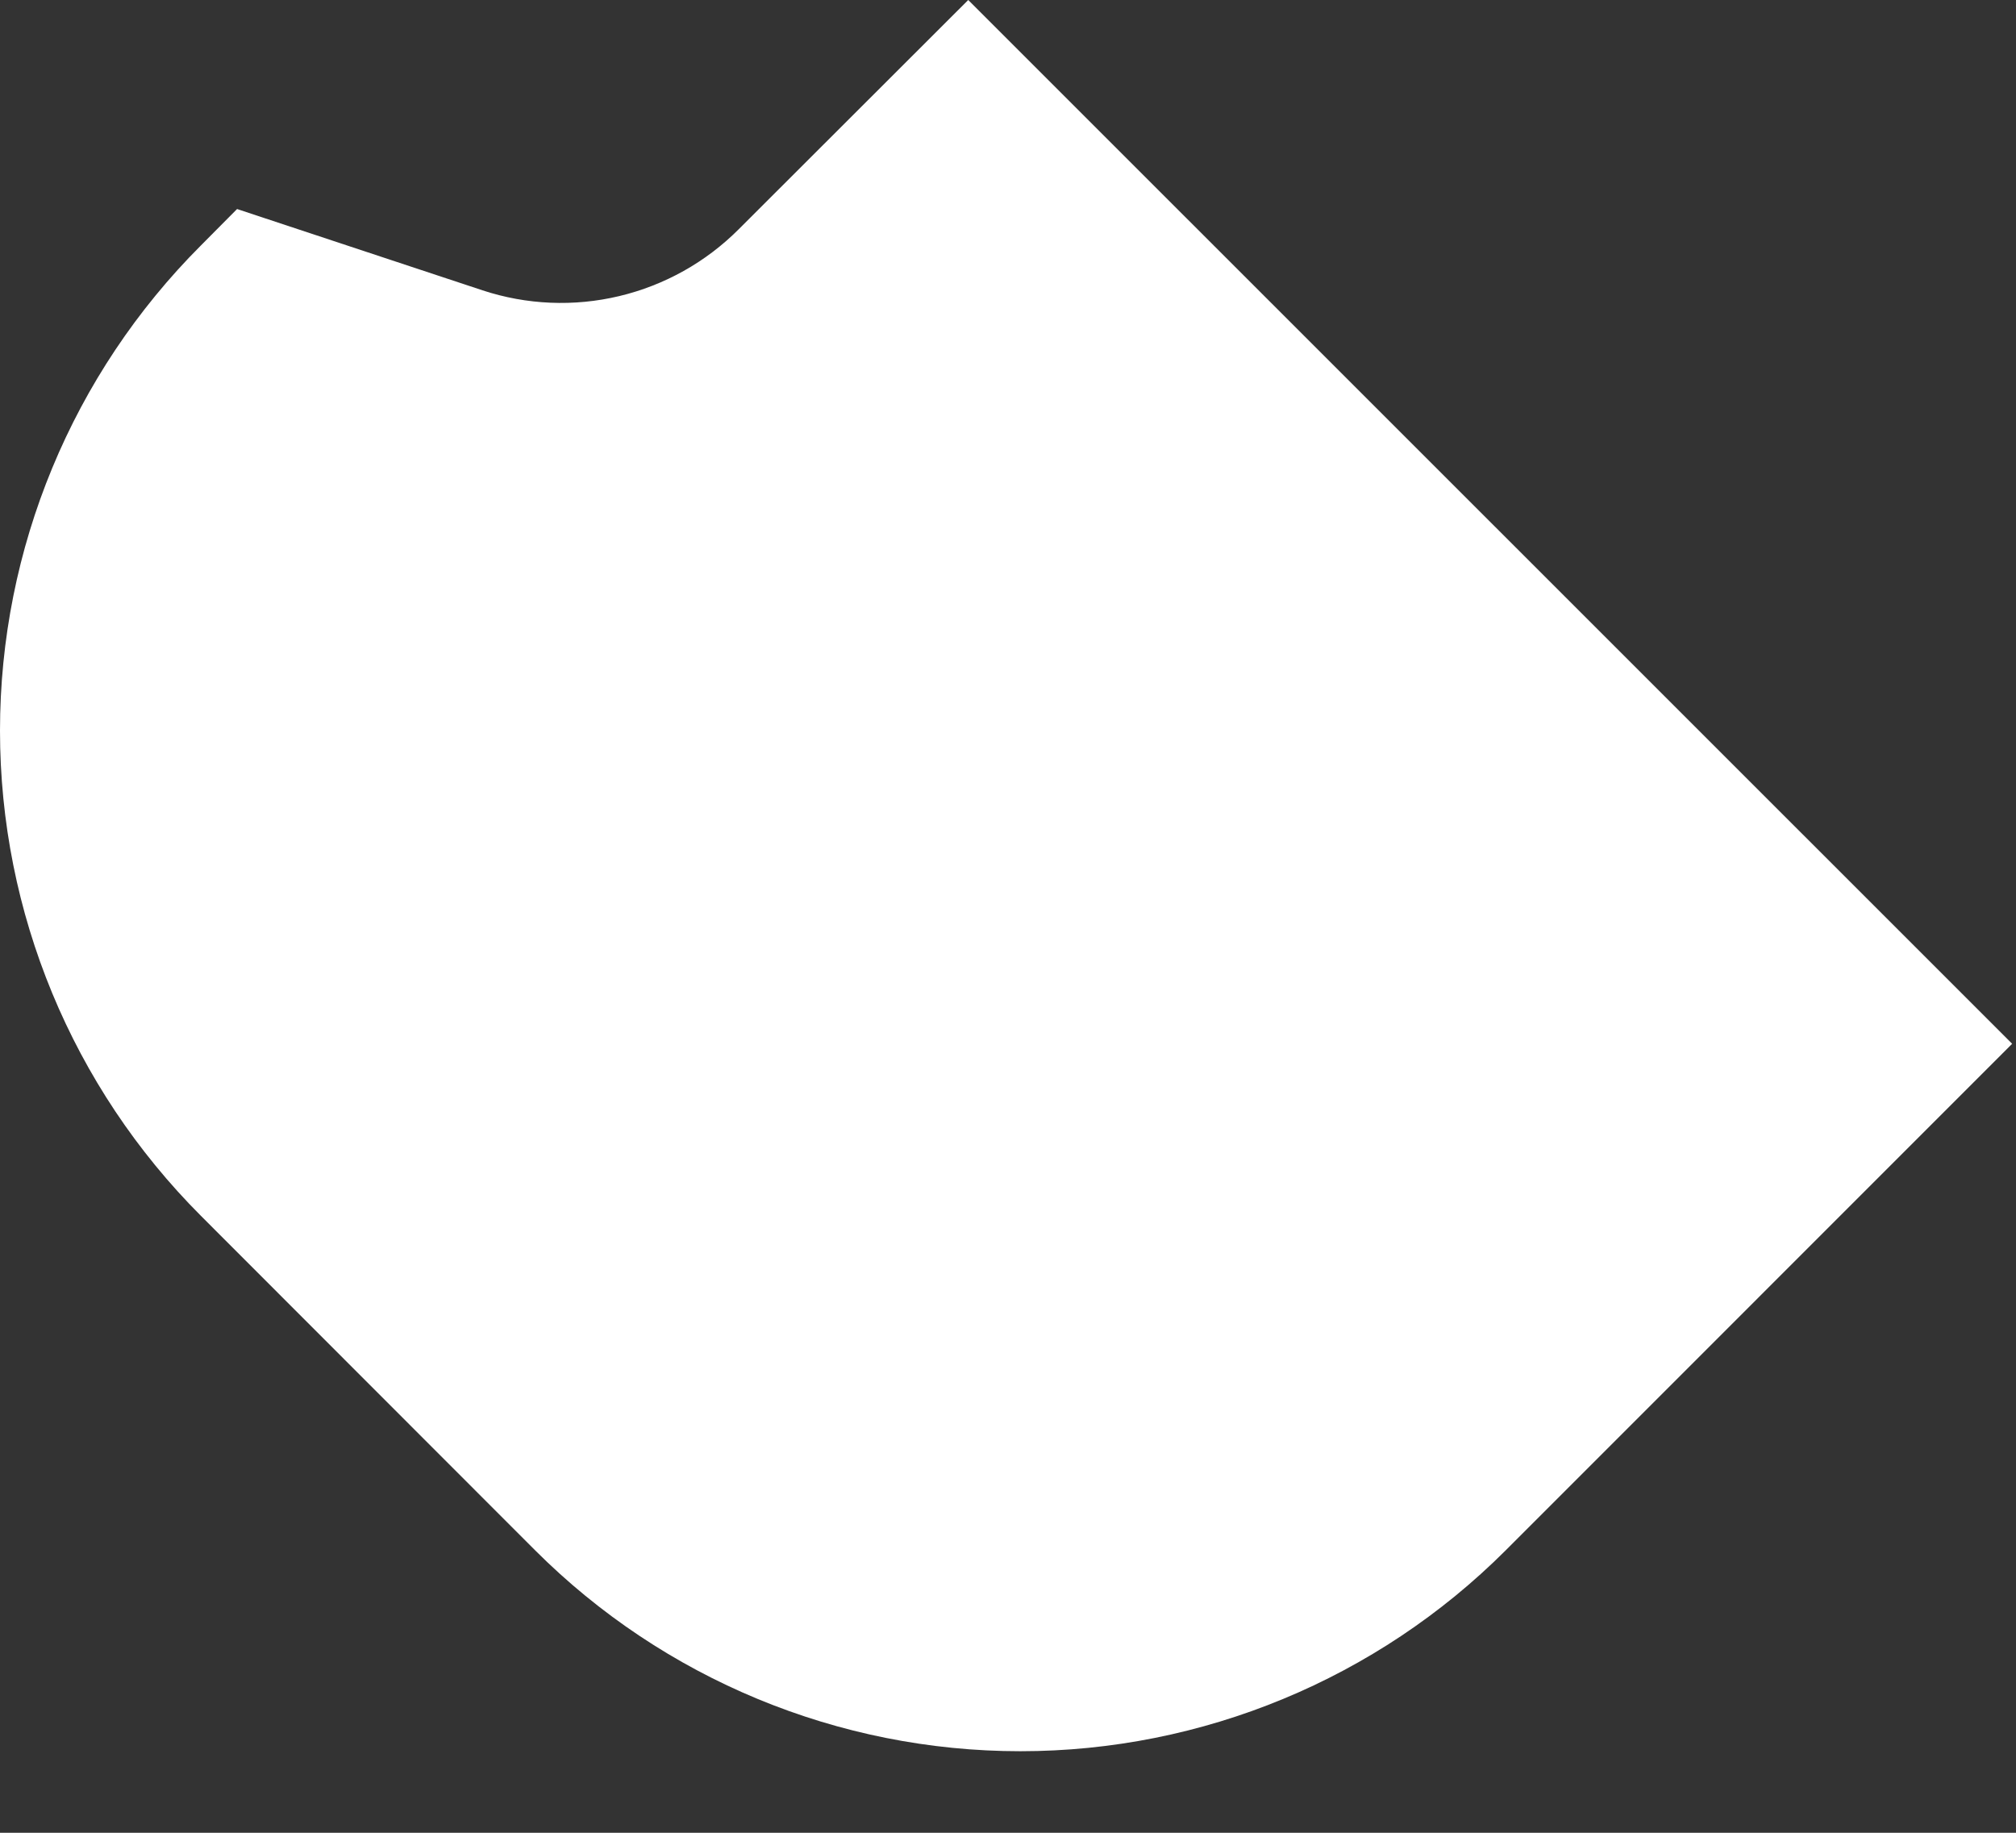
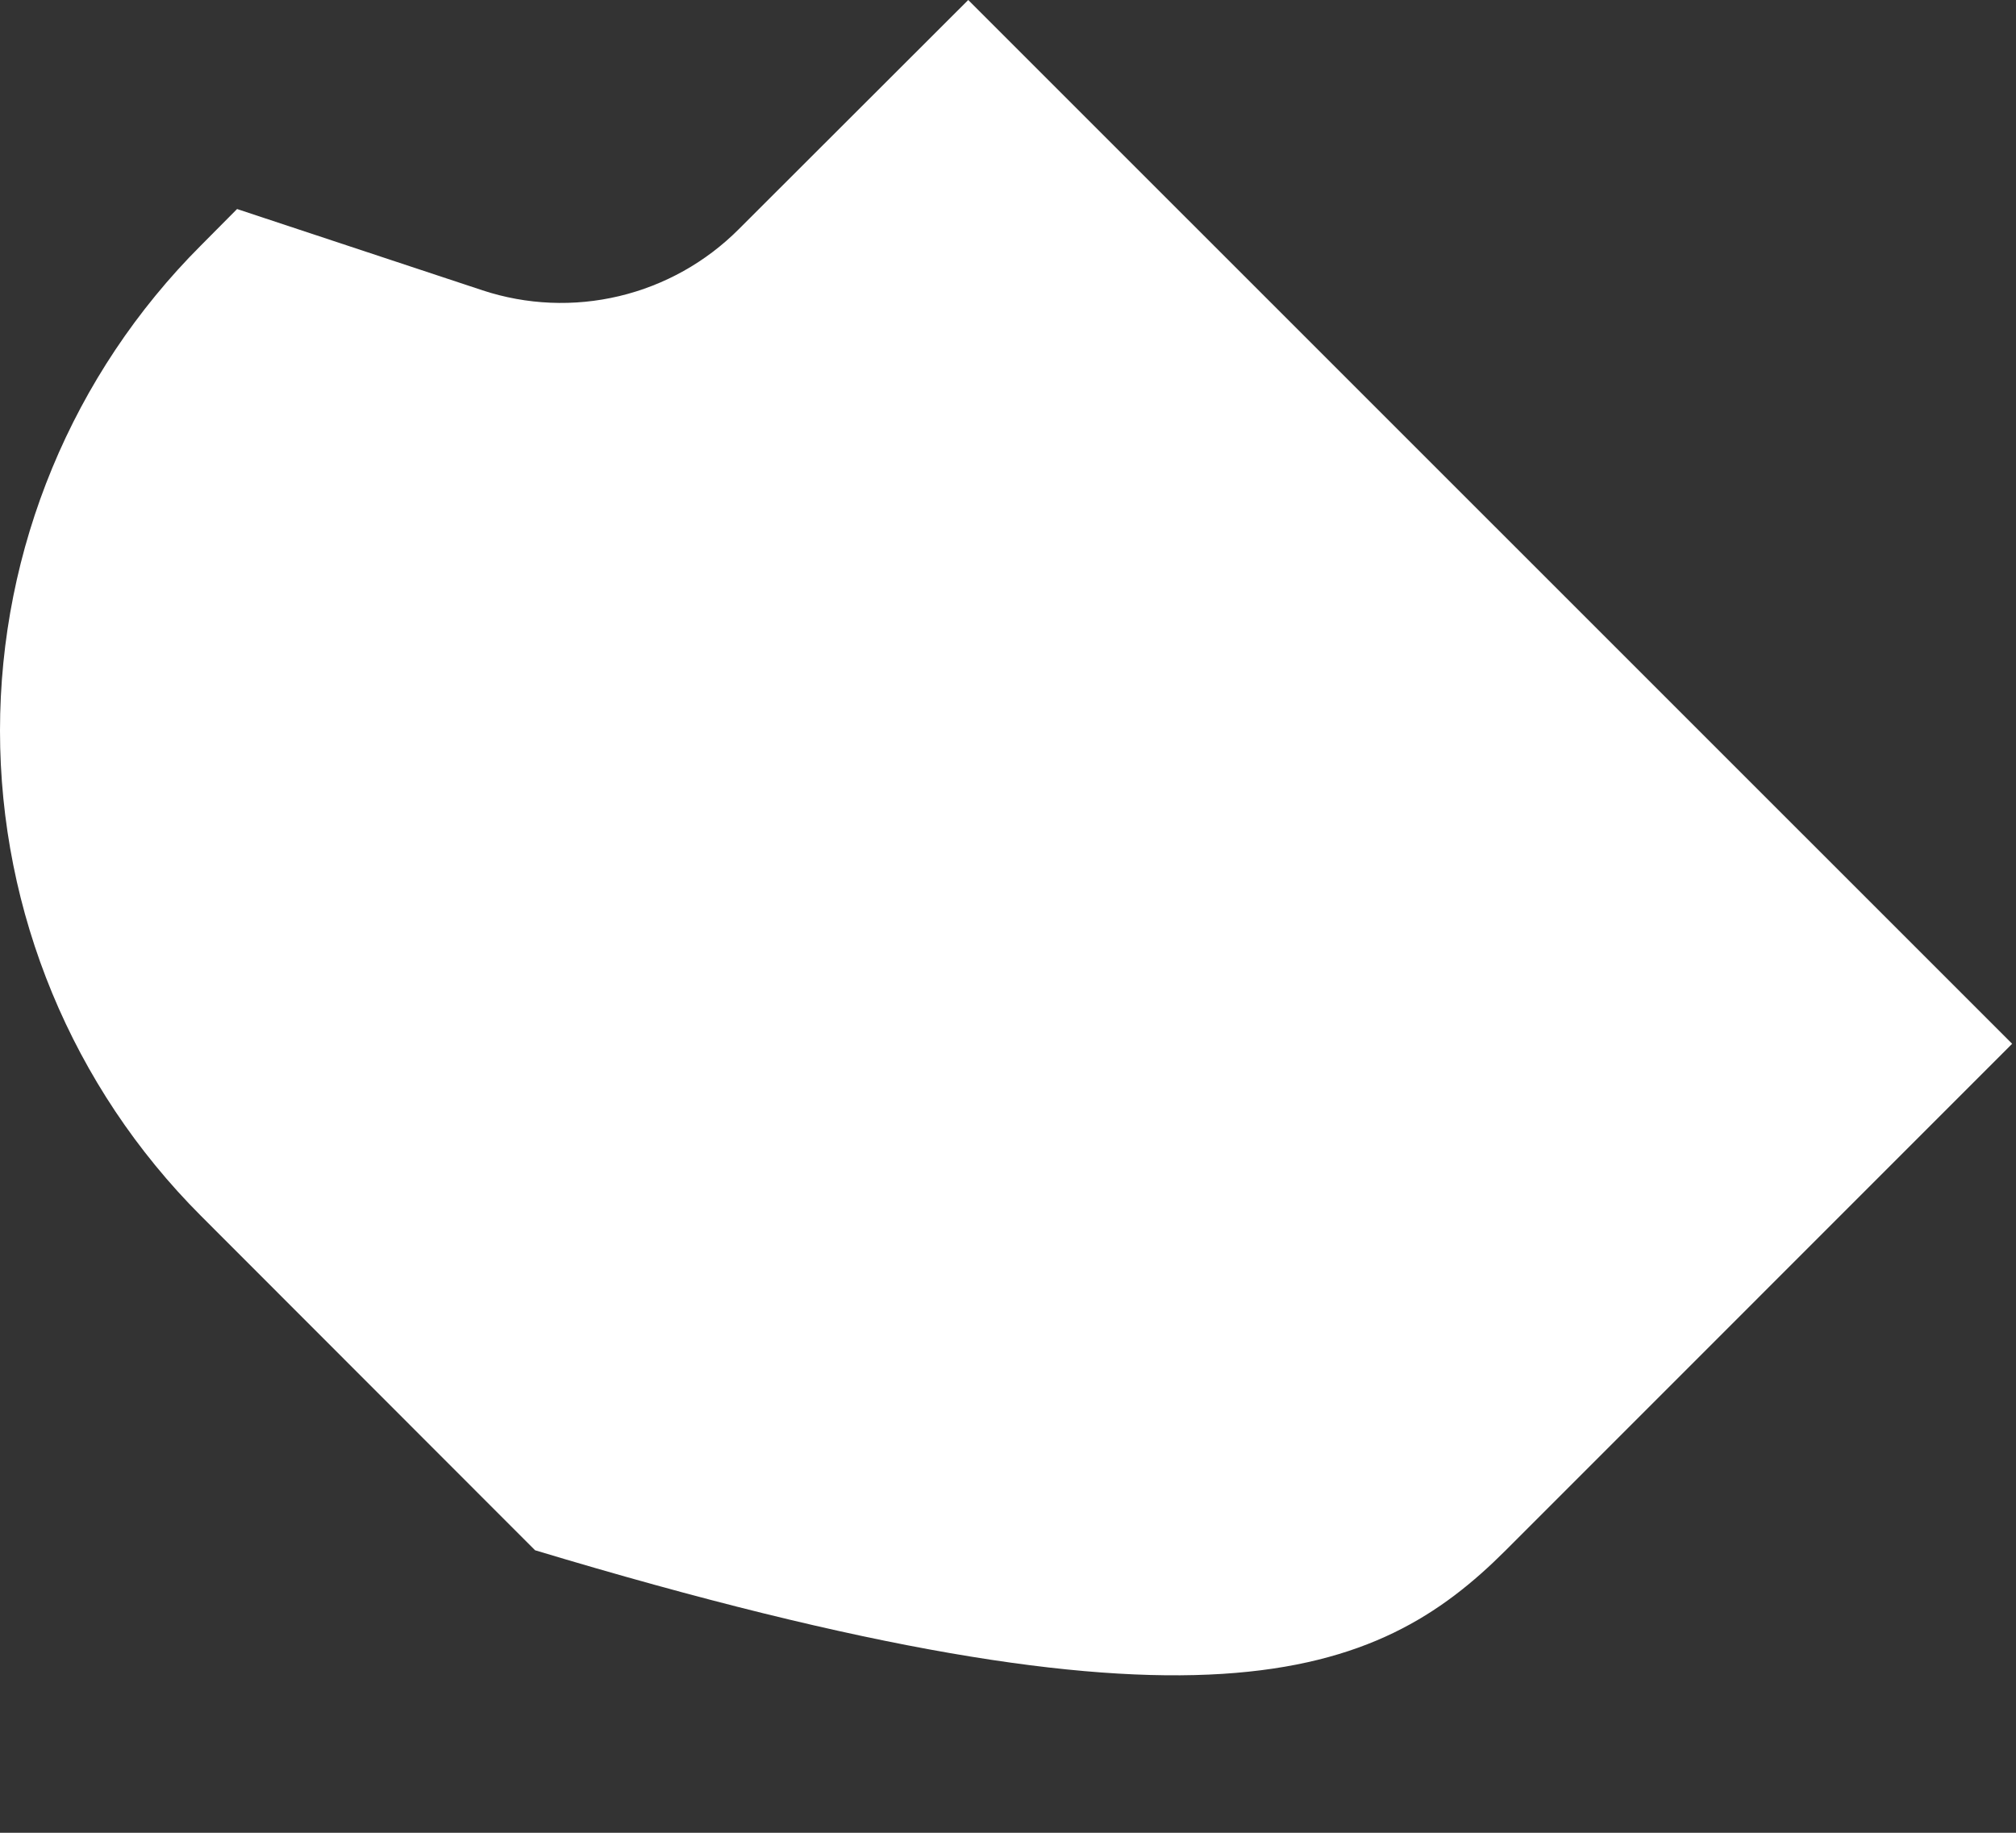
<svg xmlns="http://www.w3.org/2000/svg" fill="none" height="100%" overflow="visible" preserveAspectRatio="none" style="display: block;" viewBox="0 0 22 20" width="100%">
  <rect x="0" y="0" width="22" height="20" fill="#333333" stroke="none" />
-   <path d="M2.193 13.268L5.839 16.917C7.244 18.321 9.149 19.11 11.135 19.11C13.122 19.11 15.027 18.321 16.432 16.917L21.958 11.39L10.566 0L8.062 2.501C7.703 2.861 7.252 3.113 6.758 3.231C6.264 3.349 5.747 3.327 5.265 3.168L2.587 2.281L2.193 2.678C0.789 4.082 0 5.987 0 7.973C0 9.959 0.789 11.863 2.193 13.268Z" fill="white" id="Vector" />
+   <path d="M2.193 13.268L5.839 16.917C13.122 19.11 15.027 18.321 16.432 16.917L21.958 11.39L10.566 0L8.062 2.501C7.703 2.861 7.252 3.113 6.758 3.231C6.264 3.349 5.747 3.327 5.265 3.168L2.587 2.281L2.193 2.678C0.789 4.082 0 5.987 0 7.973C0 9.959 0.789 11.863 2.193 13.268Z" fill="white" id="Vector" />
</svg>